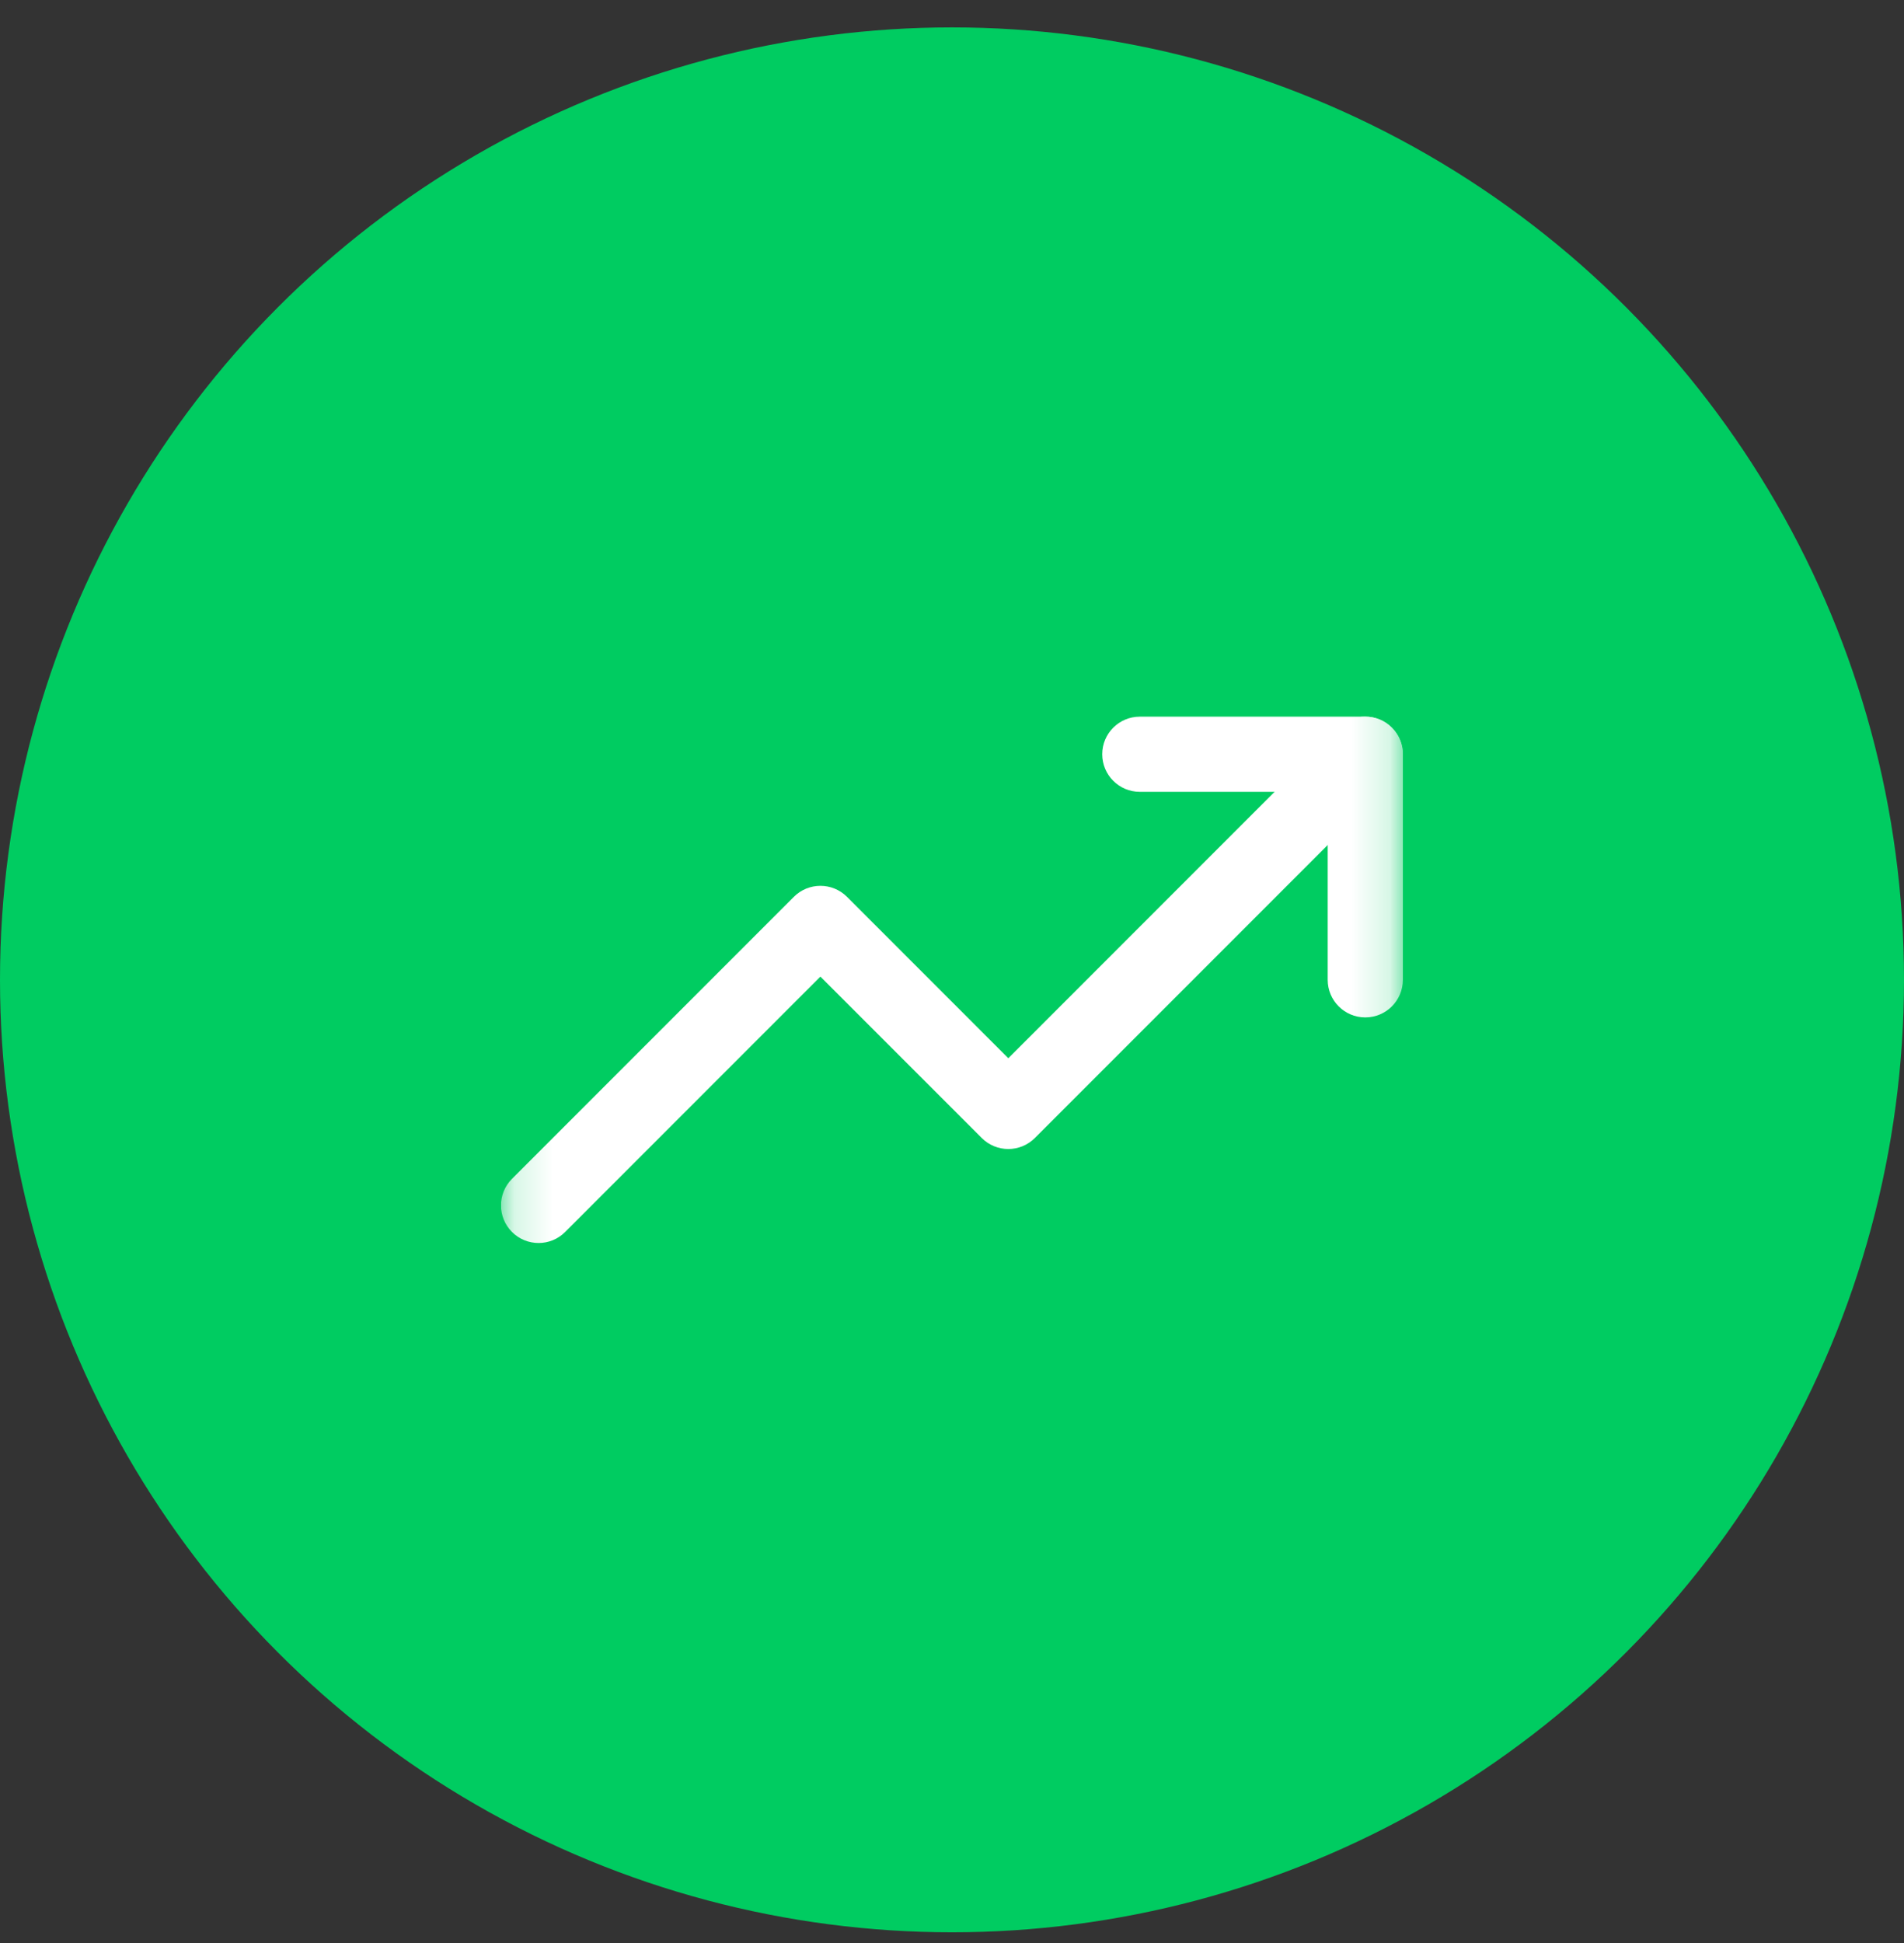
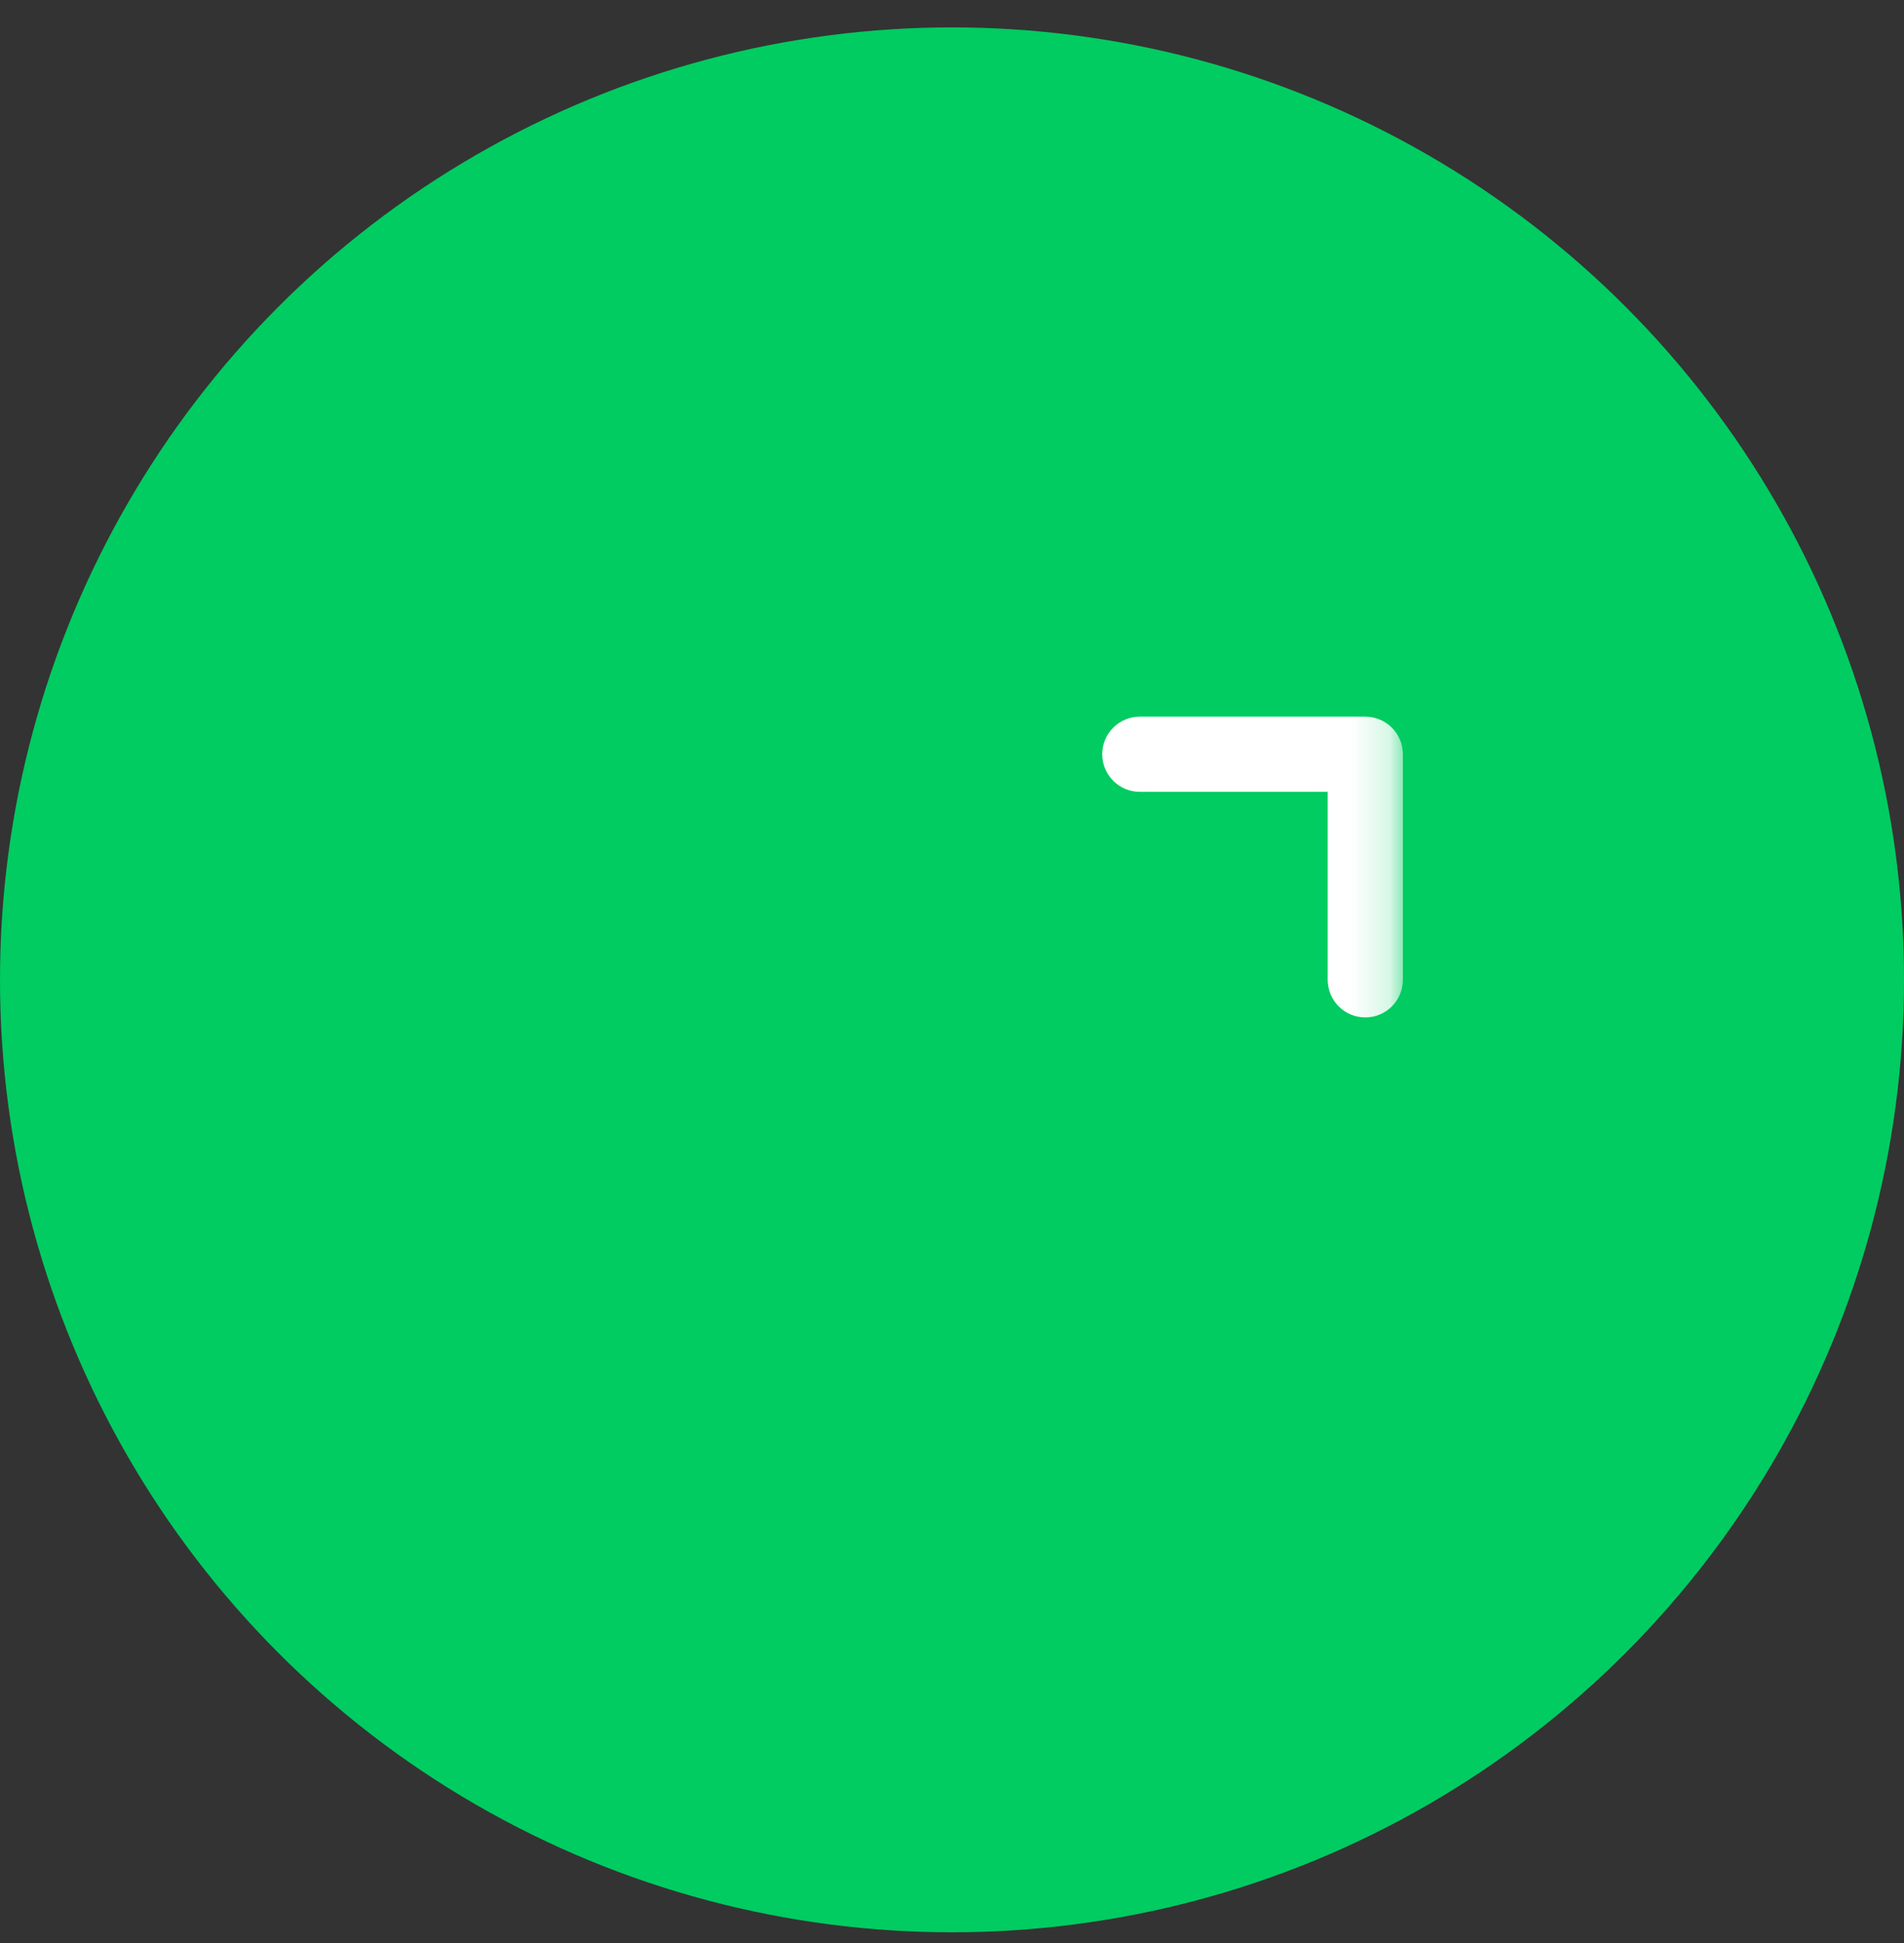
<svg xmlns="http://www.w3.org/2000/svg" width="50" height="51" viewBox="0 0 50 51" fill="none">
  <rect x="0" y="0" width="50" height="51" fill="#333333" stroke="none" />
  <circle cx="25" cy="25.719" r="25" fill="#00CC61" />
  <g clip-path="url(#clip0_228_494)">
    <mask id="mask0_228_494" style="mask-type:luminance" maskUnits="userSpaceOnUse" x="13" y="13" width="24" height="25">
      <path d="M13.156 13.877H36.84V37.561H13.156V13.877Z" fill="white" />
    </mask>
    <g mask="url(#mask0_228_494)">
-       <path fill-rule="evenodd" clip-rule="evenodd" d="M36.551 19.1C36.937 19.485 36.937 20.11 36.551 20.495L27.176 29.87C26.791 30.256 26.166 30.256 25.781 29.87L21.544 25.634L14.841 32.337C14.456 32.723 13.831 32.723 13.445 32.337C13.06 31.952 13.06 31.327 13.445 30.942L20.847 23.54C21.232 23.155 21.857 23.155 22.242 23.54L26.479 27.777L35.156 19.1C35.541 18.714 36.166 18.714 36.551 19.1Z" fill="white" />
      <path fill-rule="evenodd" clip-rule="evenodd" d="M28.945 19.797C28.945 19.252 29.387 18.811 29.932 18.811H35.853C36.398 18.811 36.84 19.252 36.84 19.797V25.718C36.84 26.264 36.398 26.705 35.853 26.705C35.308 26.705 34.866 26.264 34.866 25.718V20.784H29.932C29.387 20.784 28.945 20.342 28.945 19.797Z" fill="white" />
    </g>
  </g>
  <defs>
    <clipPath id="clip0_228_494">
      <rect width="23.684" height="23.684" fill="white" transform="translate(13.156 13.877)" />
    </clipPath>
  </defs>
</svg>